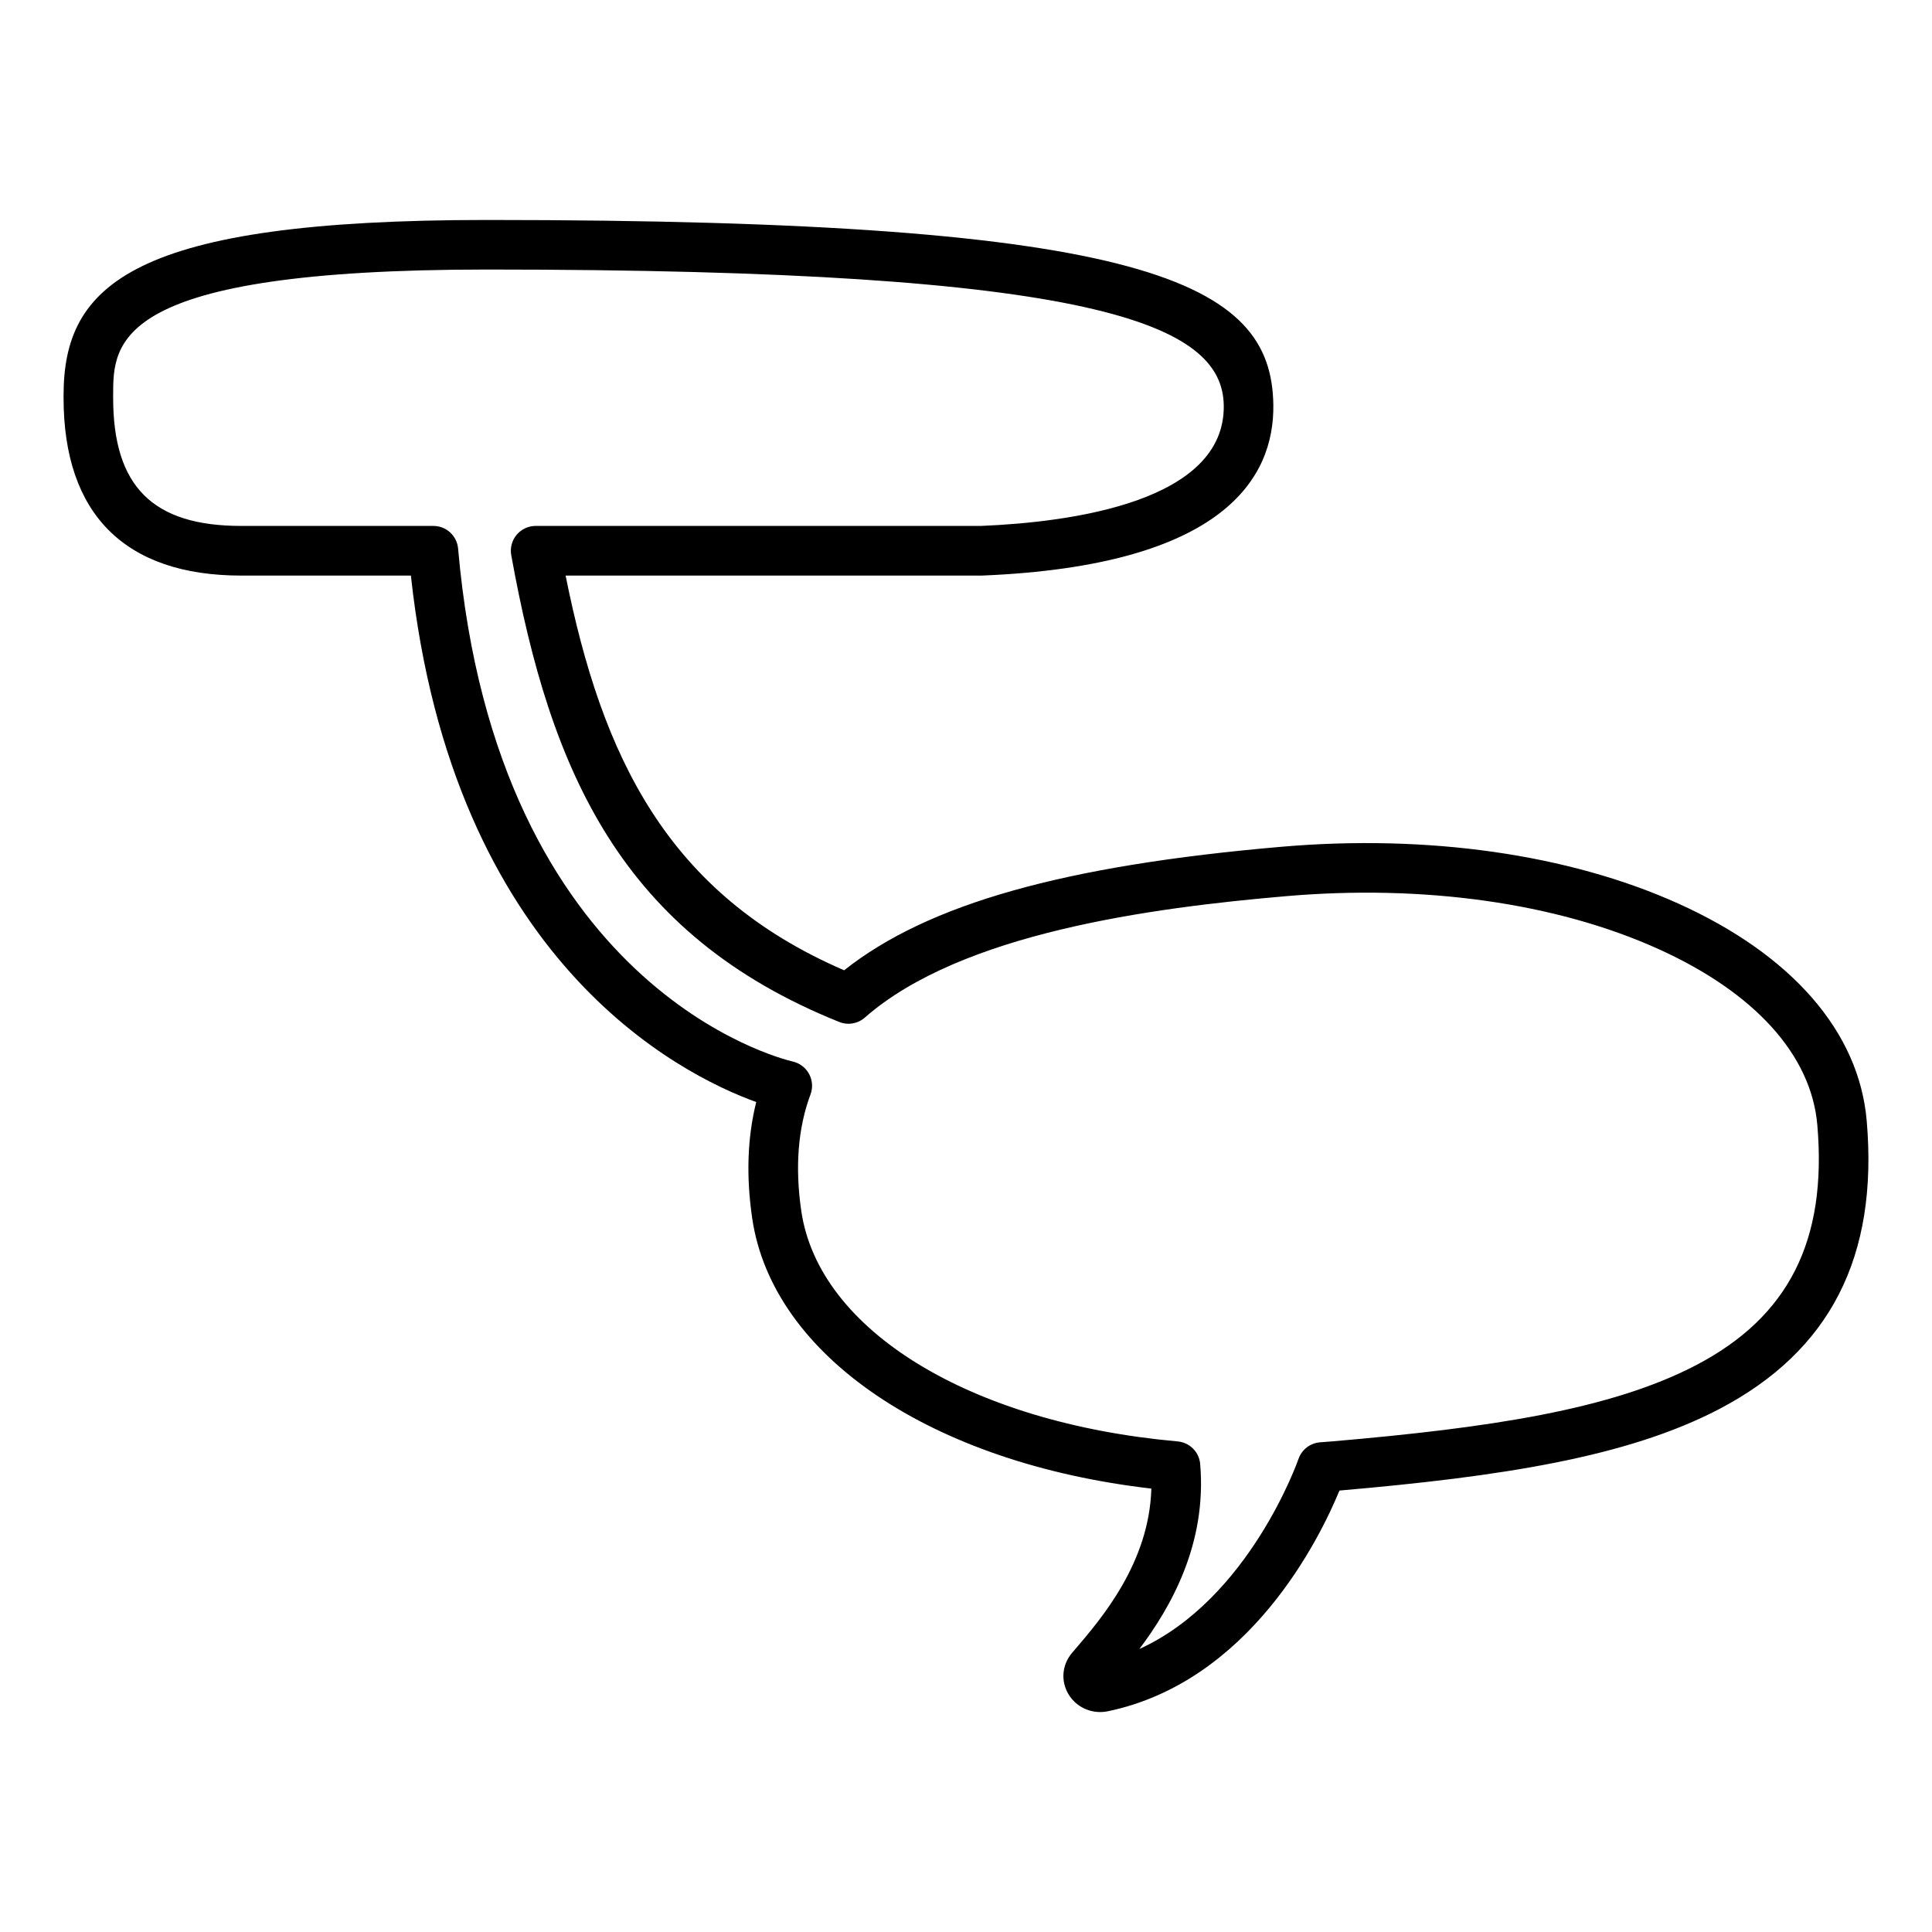
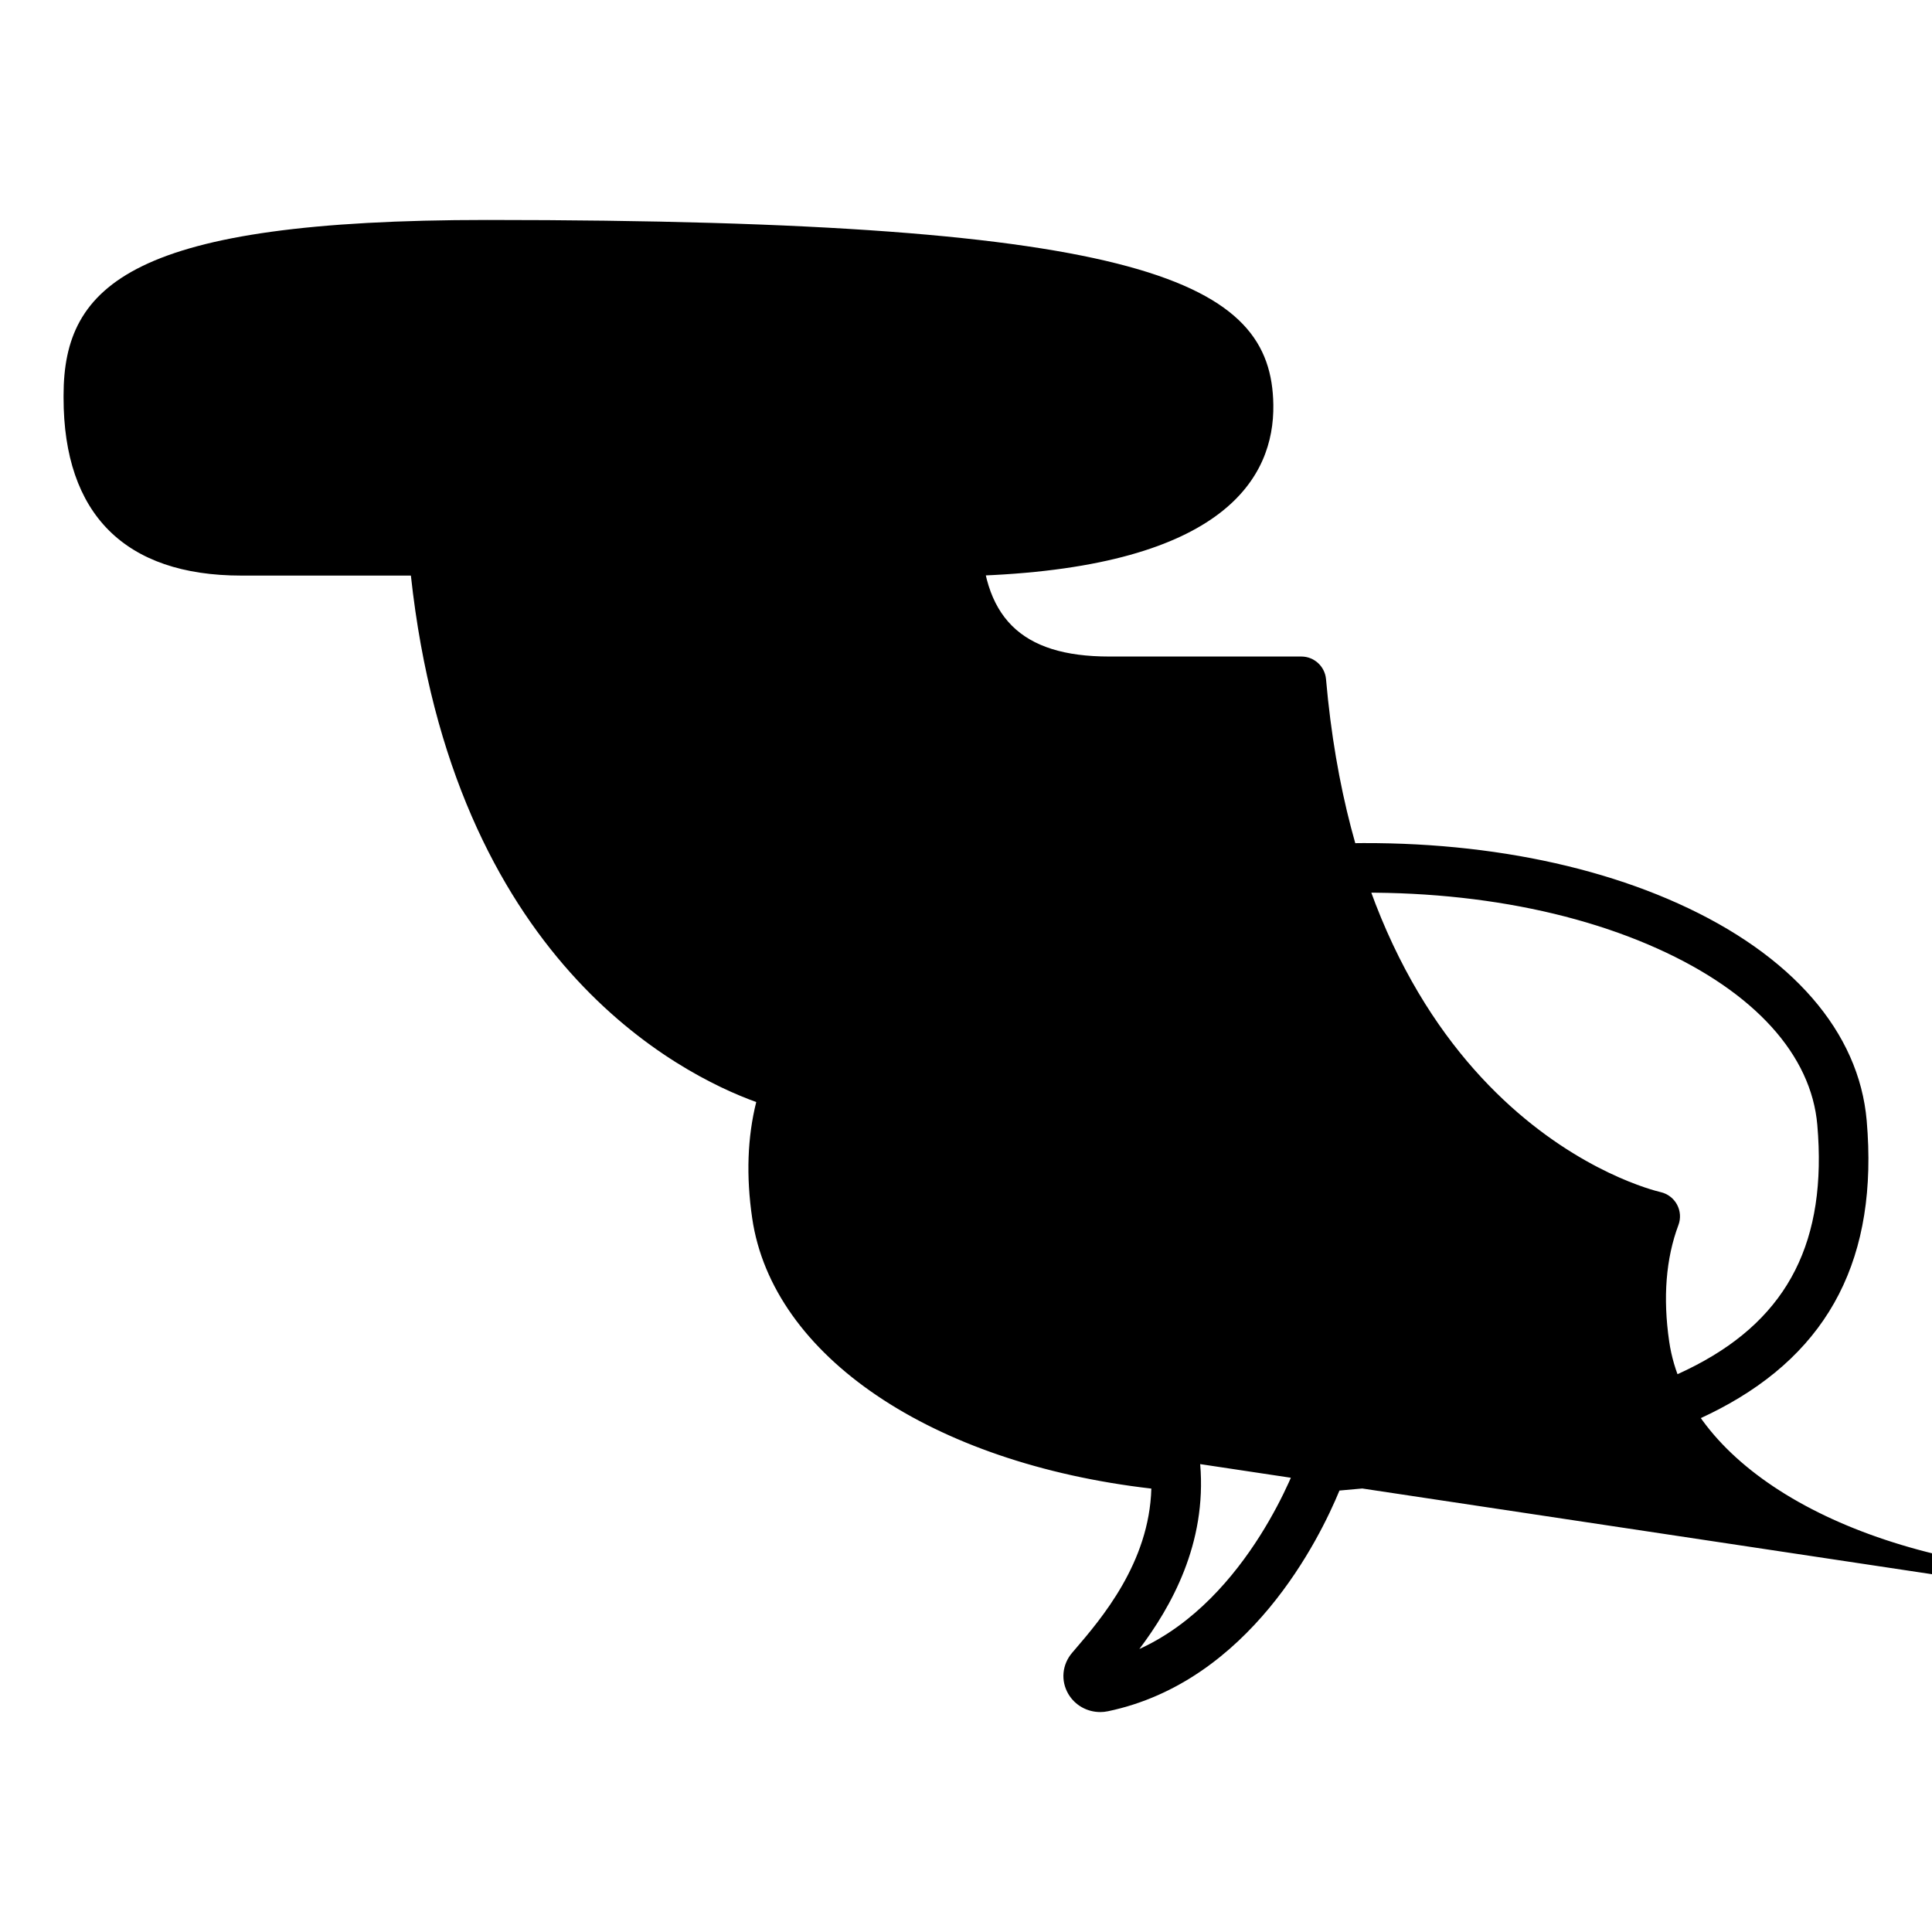
<svg xmlns="http://www.w3.org/2000/svg" fill="#000000" width="800px" height="800px" version="1.1" viewBox="144 144 512 512">
-   <path d="m435.56 597.71c-3.43 0-6.648-1.77-8.422-4.758-2.082-3.516-1.688-7.824 1.008-10.973l0.629-0.734c7.094-8.273 19.793-23.078 20.344-42.754-58.23-6.723-100.43-35.102-105.78-71.656-1.633-11.141-1.266-21.461 1.074-30.781-20.477-7.41-80.422-37.613-91.523-139.52h-44.941c-30.812 0-47.102-16.281-47.102-47.102v-0.66c0-29.438 18.363-46.48 112.23-46.48 175.58 0 207.93 16.504 208.37 49.012 0.262 19.191-12.918 42.605-77.195 45.227l-110.36 0.004c9.652 48.078 26.918 84.348 73.812 104.6 22.258-17.625 58.336-27.77 115.94-32.738 38.812-3.34 76.121 1.996 105.06 15.027 30.215 13.602 47.969 34.051 49.992 57.574 3.109 36.047-9.684 61.047-39.117 76.434-24.43 12.766-57.898 17.879-100.61 21.578-5.246 12.73-23.801 50.633-61.348 58.488-0.688 0.145-1.379 0.215-2.062 0.215zm26.5-65.707c1.805 21.141-7.758 37.898-16.117 49 29.141-13.27 42.023-49.934 42.16-50.344 0.855-2.488 3.117-4.242 5.75-4.434l3.387-0.262c41.422-3.57 73.652-8.375 96.258-20.191 24.547-12.828 34.742-33.055 32.109-63.645-1.598-18.566-16.621-35.156-42.301-46.715-26.945-12.133-61.949-17.078-98.535-13.914-35.668 3.074-86.051 9.754-111.58 32.172-1.863 1.637-4.492 2.086-6.785 1.16-57.785-23.211-76.543-66.242-86.922-123.71-0.348-1.914 0.176-3.891 1.426-5.387 1.25-1.492 3.098-2.359 5.043-2.359h118.04c24-0.984 64.66-6.445 64.316-31.906-0.297-21.629-33.605-36.039-195.23-36.039-99.094 0.004-99.094 19.27-99.094 33.336v0.66c0 23.484 10.473 33.953 33.957 33.953h50.906c3.41 0 6.254 2.606 6.551 6 10.211 116.56 85.488 135.2 88.688 135.94 1.848 0.422 3.43 1.629 4.328 3.293 0.898 1.668 1.043 3.648 0.379 5.422-3.324 8.867-4.144 19.266-2.445 30.902 4.625 31.594 44.664 56.121 99.637 61.043 1.008 0.074 1.961 0.371 2.801 0.855 0.324 0.188 0.629 0.402 0.922 0.641 1.203 0.996 2.051 2.422 2.301 4.074v0.004c-0.004 0 0.004 0.016 0.004 0.023 0.012 0.145 0.027 0.285 0.043 0.426z" />
+   <path d="m435.56 597.71c-3.43 0-6.648-1.77-8.422-4.758-2.082-3.516-1.688-7.824 1.008-10.973l0.629-0.734c7.094-8.273 19.793-23.078 20.344-42.754-58.23-6.723-100.43-35.102-105.78-71.656-1.633-11.141-1.266-21.461 1.074-30.781-20.477-7.41-80.422-37.613-91.523-139.52h-44.941c-30.812 0-47.102-16.281-47.102-47.102v-0.66c0-29.438 18.363-46.48 112.23-46.48 175.58 0 207.93 16.504 208.37 49.012 0.262 19.191-12.918 42.605-77.195 45.227l-110.36 0.004c9.652 48.078 26.918 84.348 73.812 104.6 22.258-17.625 58.336-27.77 115.94-32.738 38.812-3.34 76.121 1.996 105.06 15.027 30.215 13.602 47.969 34.051 49.992 57.574 3.109 36.047-9.684 61.047-39.117 76.434-24.43 12.766-57.898 17.879-100.61 21.578-5.246 12.73-23.801 50.633-61.348 58.488-0.688 0.145-1.379 0.215-2.062 0.215zm26.5-65.707c1.805 21.141-7.758 37.898-16.117 49 29.141-13.27 42.023-49.934 42.16-50.344 0.855-2.488 3.117-4.242 5.75-4.434l3.387-0.262c41.422-3.57 73.652-8.375 96.258-20.191 24.547-12.828 34.742-33.055 32.109-63.645-1.598-18.566-16.621-35.156-42.301-46.715-26.945-12.133-61.949-17.078-98.535-13.914-35.668 3.074-86.051 9.754-111.58 32.172-1.863 1.637-4.492 2.086-6.785 1.16-57.785-23.211-76.543-66.242-86.922-123.71-0.348-1.914 0.176-3.891 1.426-5.387 1.25-1.492 3.098-2.359 5.043-2.359h118.04v0.66c0 23.484 10.473 33.953 33.957 33.953h50.906c3.41 0 6.254 2.606 6.551 6 10.211 116.56 85.488 135.2 88.688 135.94 1.848 0.422 3.43 1.629 4.328 3.293 0.898 1.668 1.043 3.648 0.379 5.422-3.324 8.867-4.144 19.266-2.445 30.902 4.625 31.594 44.664 56.121 99.637 61.043 1.008 0.074 1.961 0.371 2.801 0.855 0.324 0.188 0.629 0.402 0.922 0.641 1.203 0.996 2.051 2.422 2.301 4.074v0.004c-0.004 0 0.004 0.016 0.004 0.023 0.012 0.145 0.027 0.285 0.043 0.426z" />
</svg>